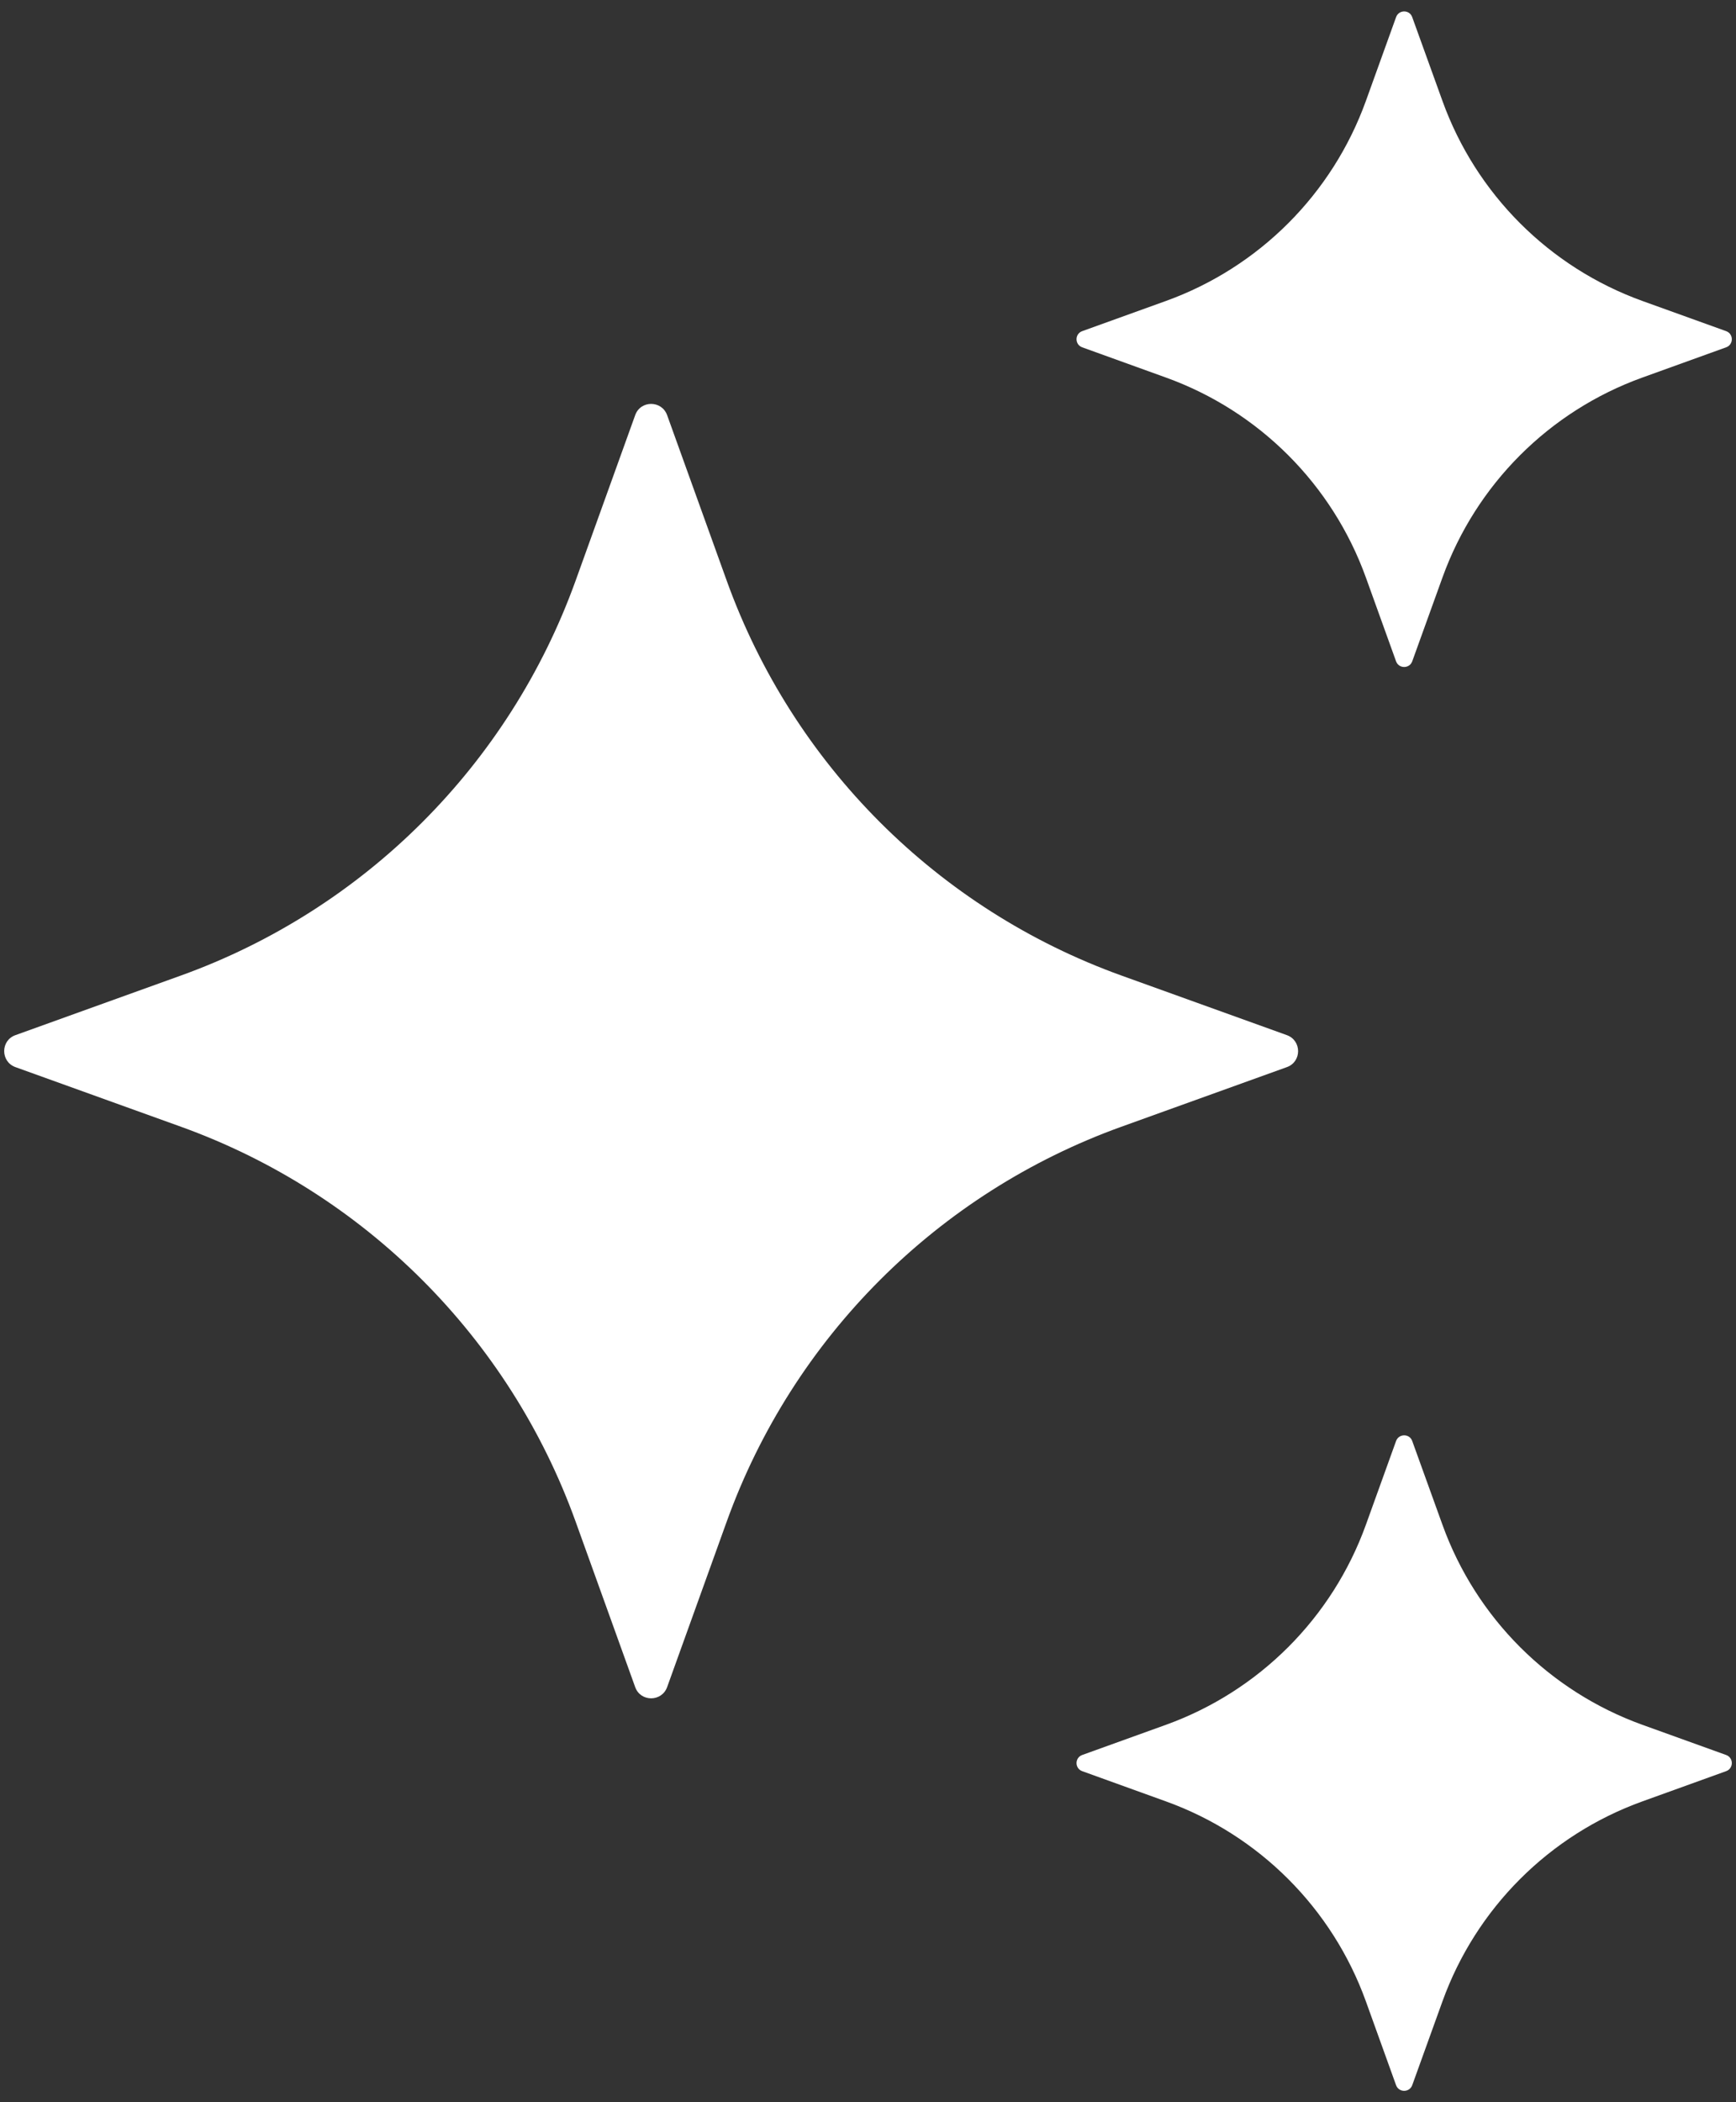
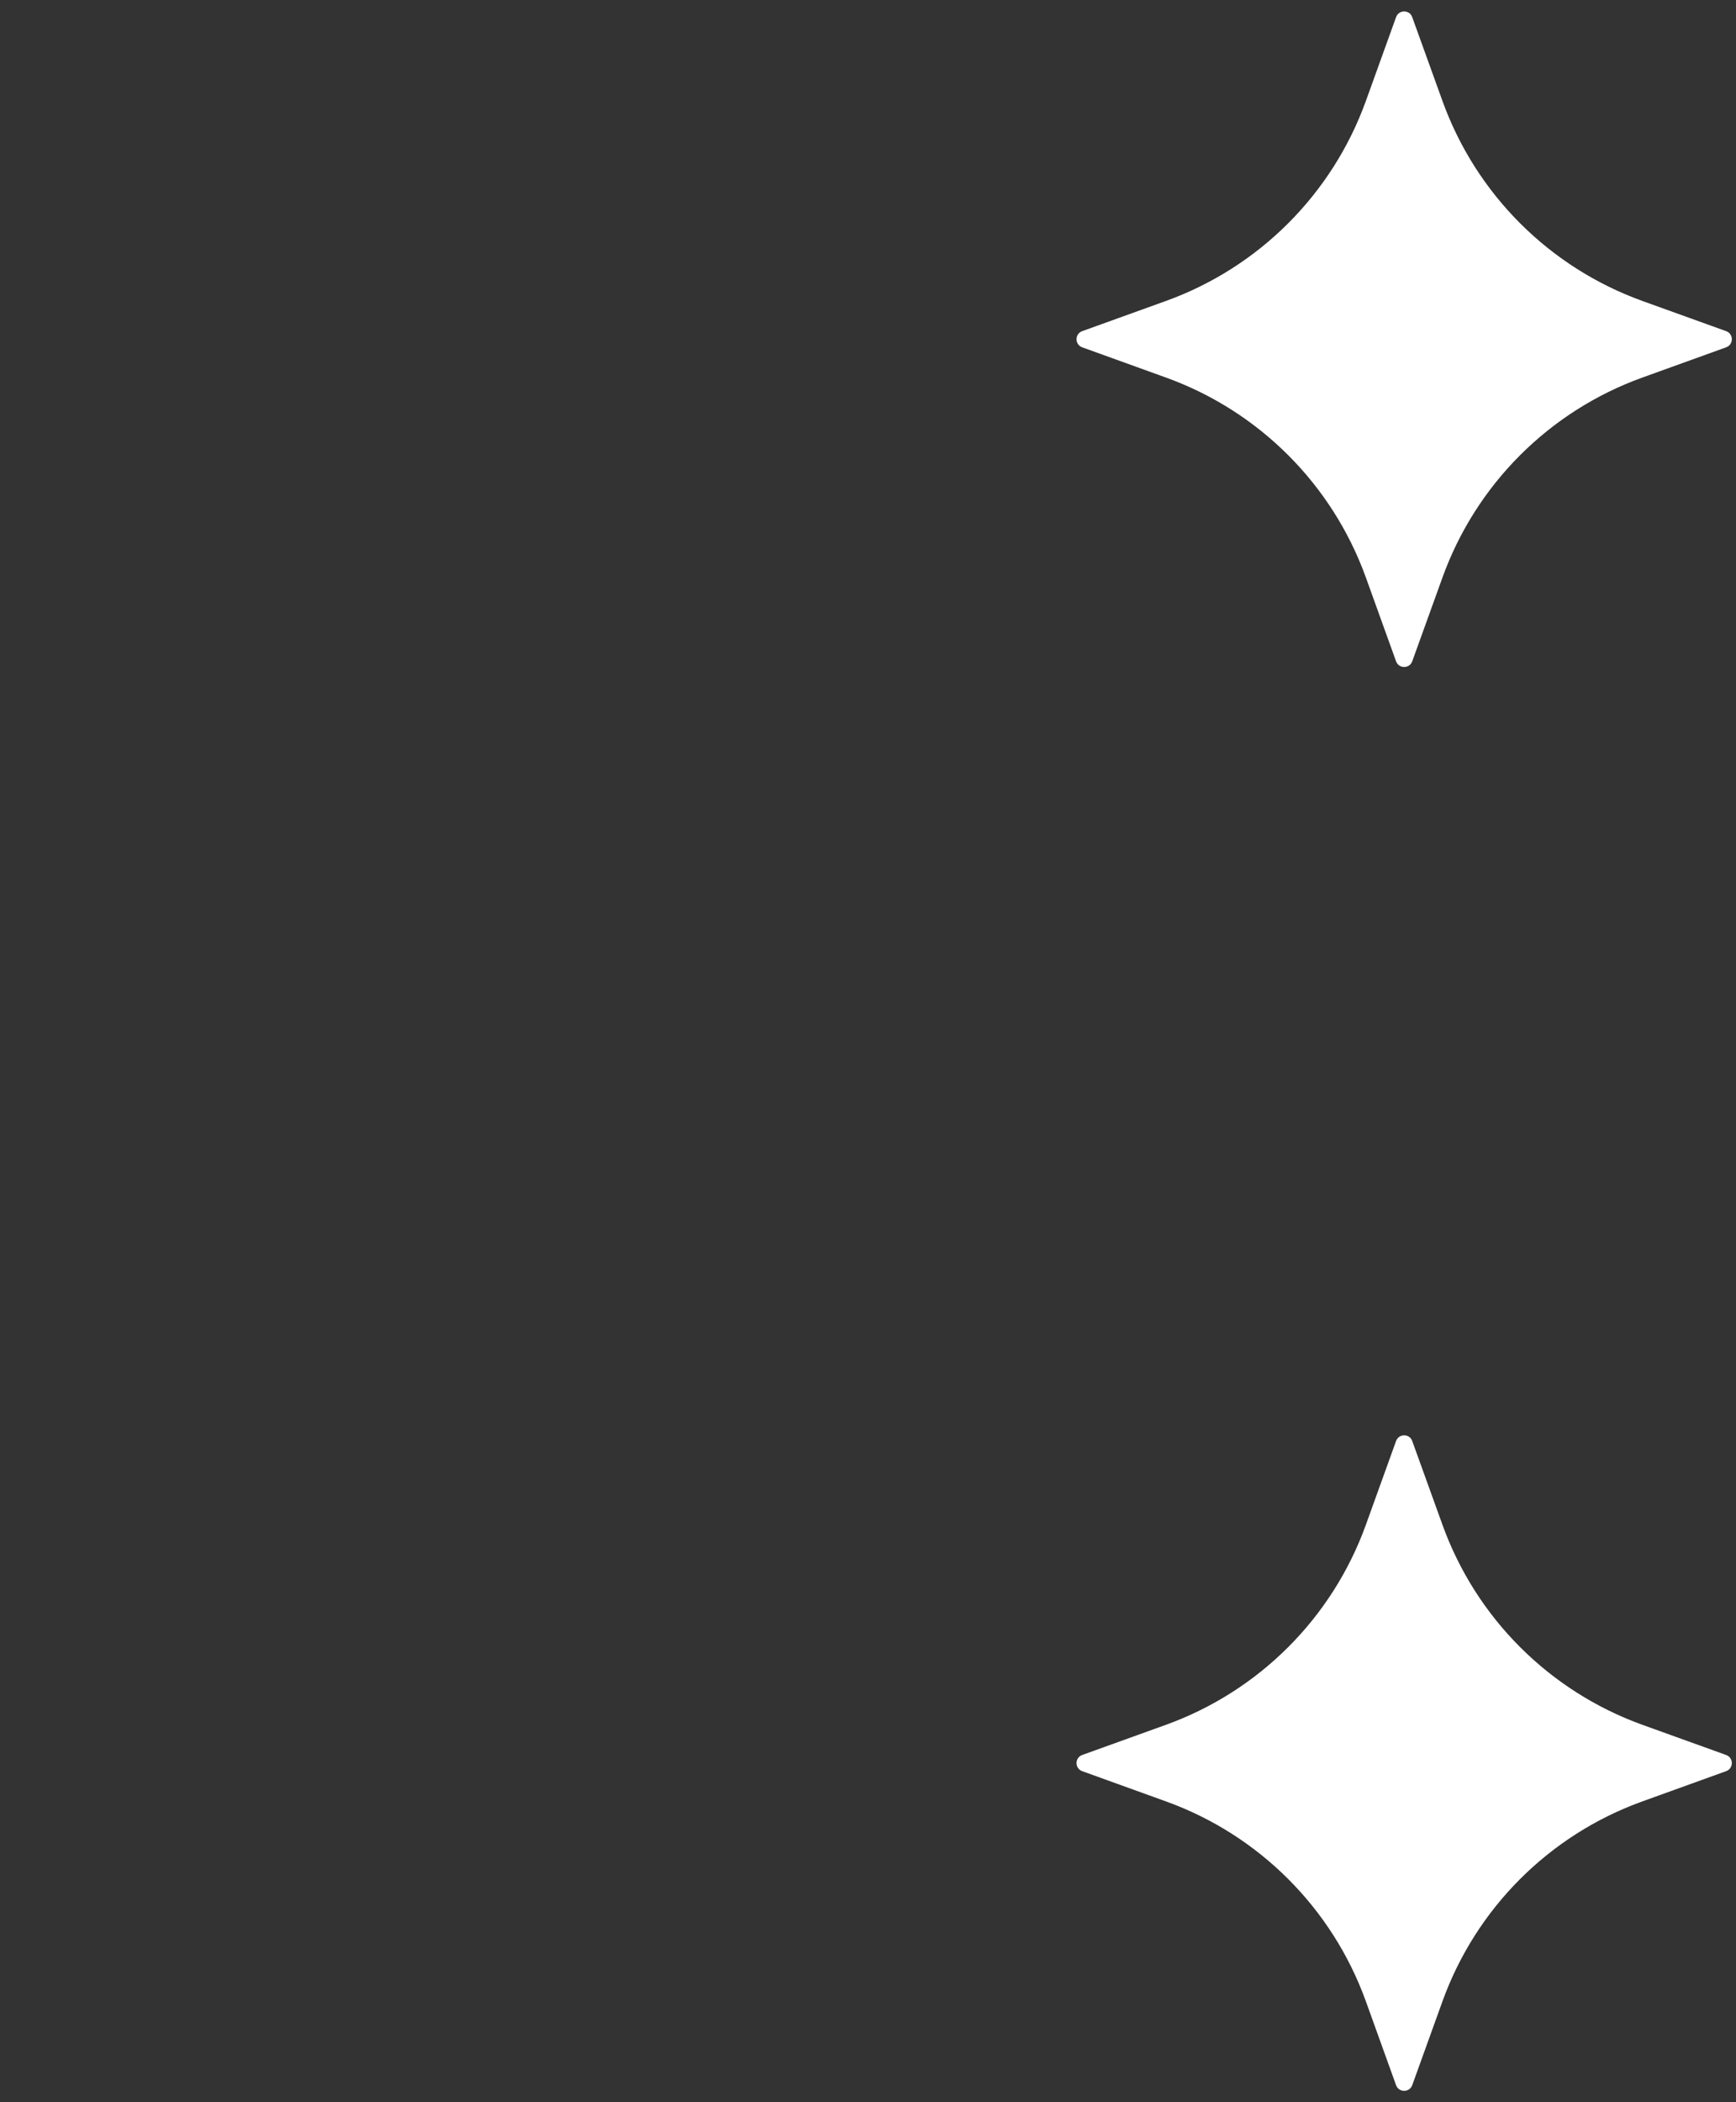
<svg xmlns="http://www.w3.org/2000/svg" width="38" height="46" viewBox="0 0 38 46" fill="none">
  <rect x="0" y="0" width="38" height="46" fill="#333333" stroke="none" />
-   <path d="M14.603 9.084L15.908 12.708C17.357 16.73 20.524 19.897 24.546 21.346L28.17 22.651C28.496 22.77 28.496 23.233 28.17 23.35L24.546 24.655C20.524 26.104 17.357 29.271 15.908 33.293L14.603 36.917C14.484 37.244 14.021 37.244 13.904 36.917L12.599 33.293C11.149 29.271 7.982 26.104 3.961 24.655L0.337 23.35C0.01 23.231 0.01 22.768 0.337 22.651L3.961 21.346C7.982 19.897 11.149 16.73 12.599 12.708L13.904 9.084C14.021 8.756 14.484 8.756 14.603 9.084Z" fill="white" />
  <path d="M30.913 0.376L31.575 2.21C32.309 4.246 33.913 5.85 35.949 6.585L37.784 7.246C37.95 7.306 37.95 7.54 37.784 7.6L35.949 8.262C33.913 8.996 32.309 10.6 31.575 12.636L30.913 14.471C30.853 14.636 30.619 14.636 30.559 14.471L29.898 12.636C29.163 10.6 27.559 8.996 25.523 8.262L23.689 7.6C23.523 7.54 23.523 7.306 23.689 7.246L25.523 6.585C27.559 5.85 29.163 4.246 29.898 2.21L30.559 0.376C30.619 0.208 30.855 0.208 30.913 0.376Z" fill="white" />
  <path d="M30.913 31.532L31.575 33.366C32.309 35.402 33.913 37.006 35.949 37.741L37.784 38.402C37.95 38.462 37.95 38.696 37.784 38.756L35.949 39.418C33.913 40.152 32.309 41.756 31.575 43.792L30.913 45.627C30.853 45.792 30.619 45.792 30.559 45.627L29.898 43.792C29.163 41.756 27.559 40.152 25.523 39.418L23.689 38.756C23.523 38.696 23.523 38.462 23.689 38.402L25.523 37.741C27.559 37.006 29.163 35.402 29.898 33.366L30.559 31.532C30.619 31.366 30.855 31.366 30.913 31.532Z" fill="white" />
</svg>